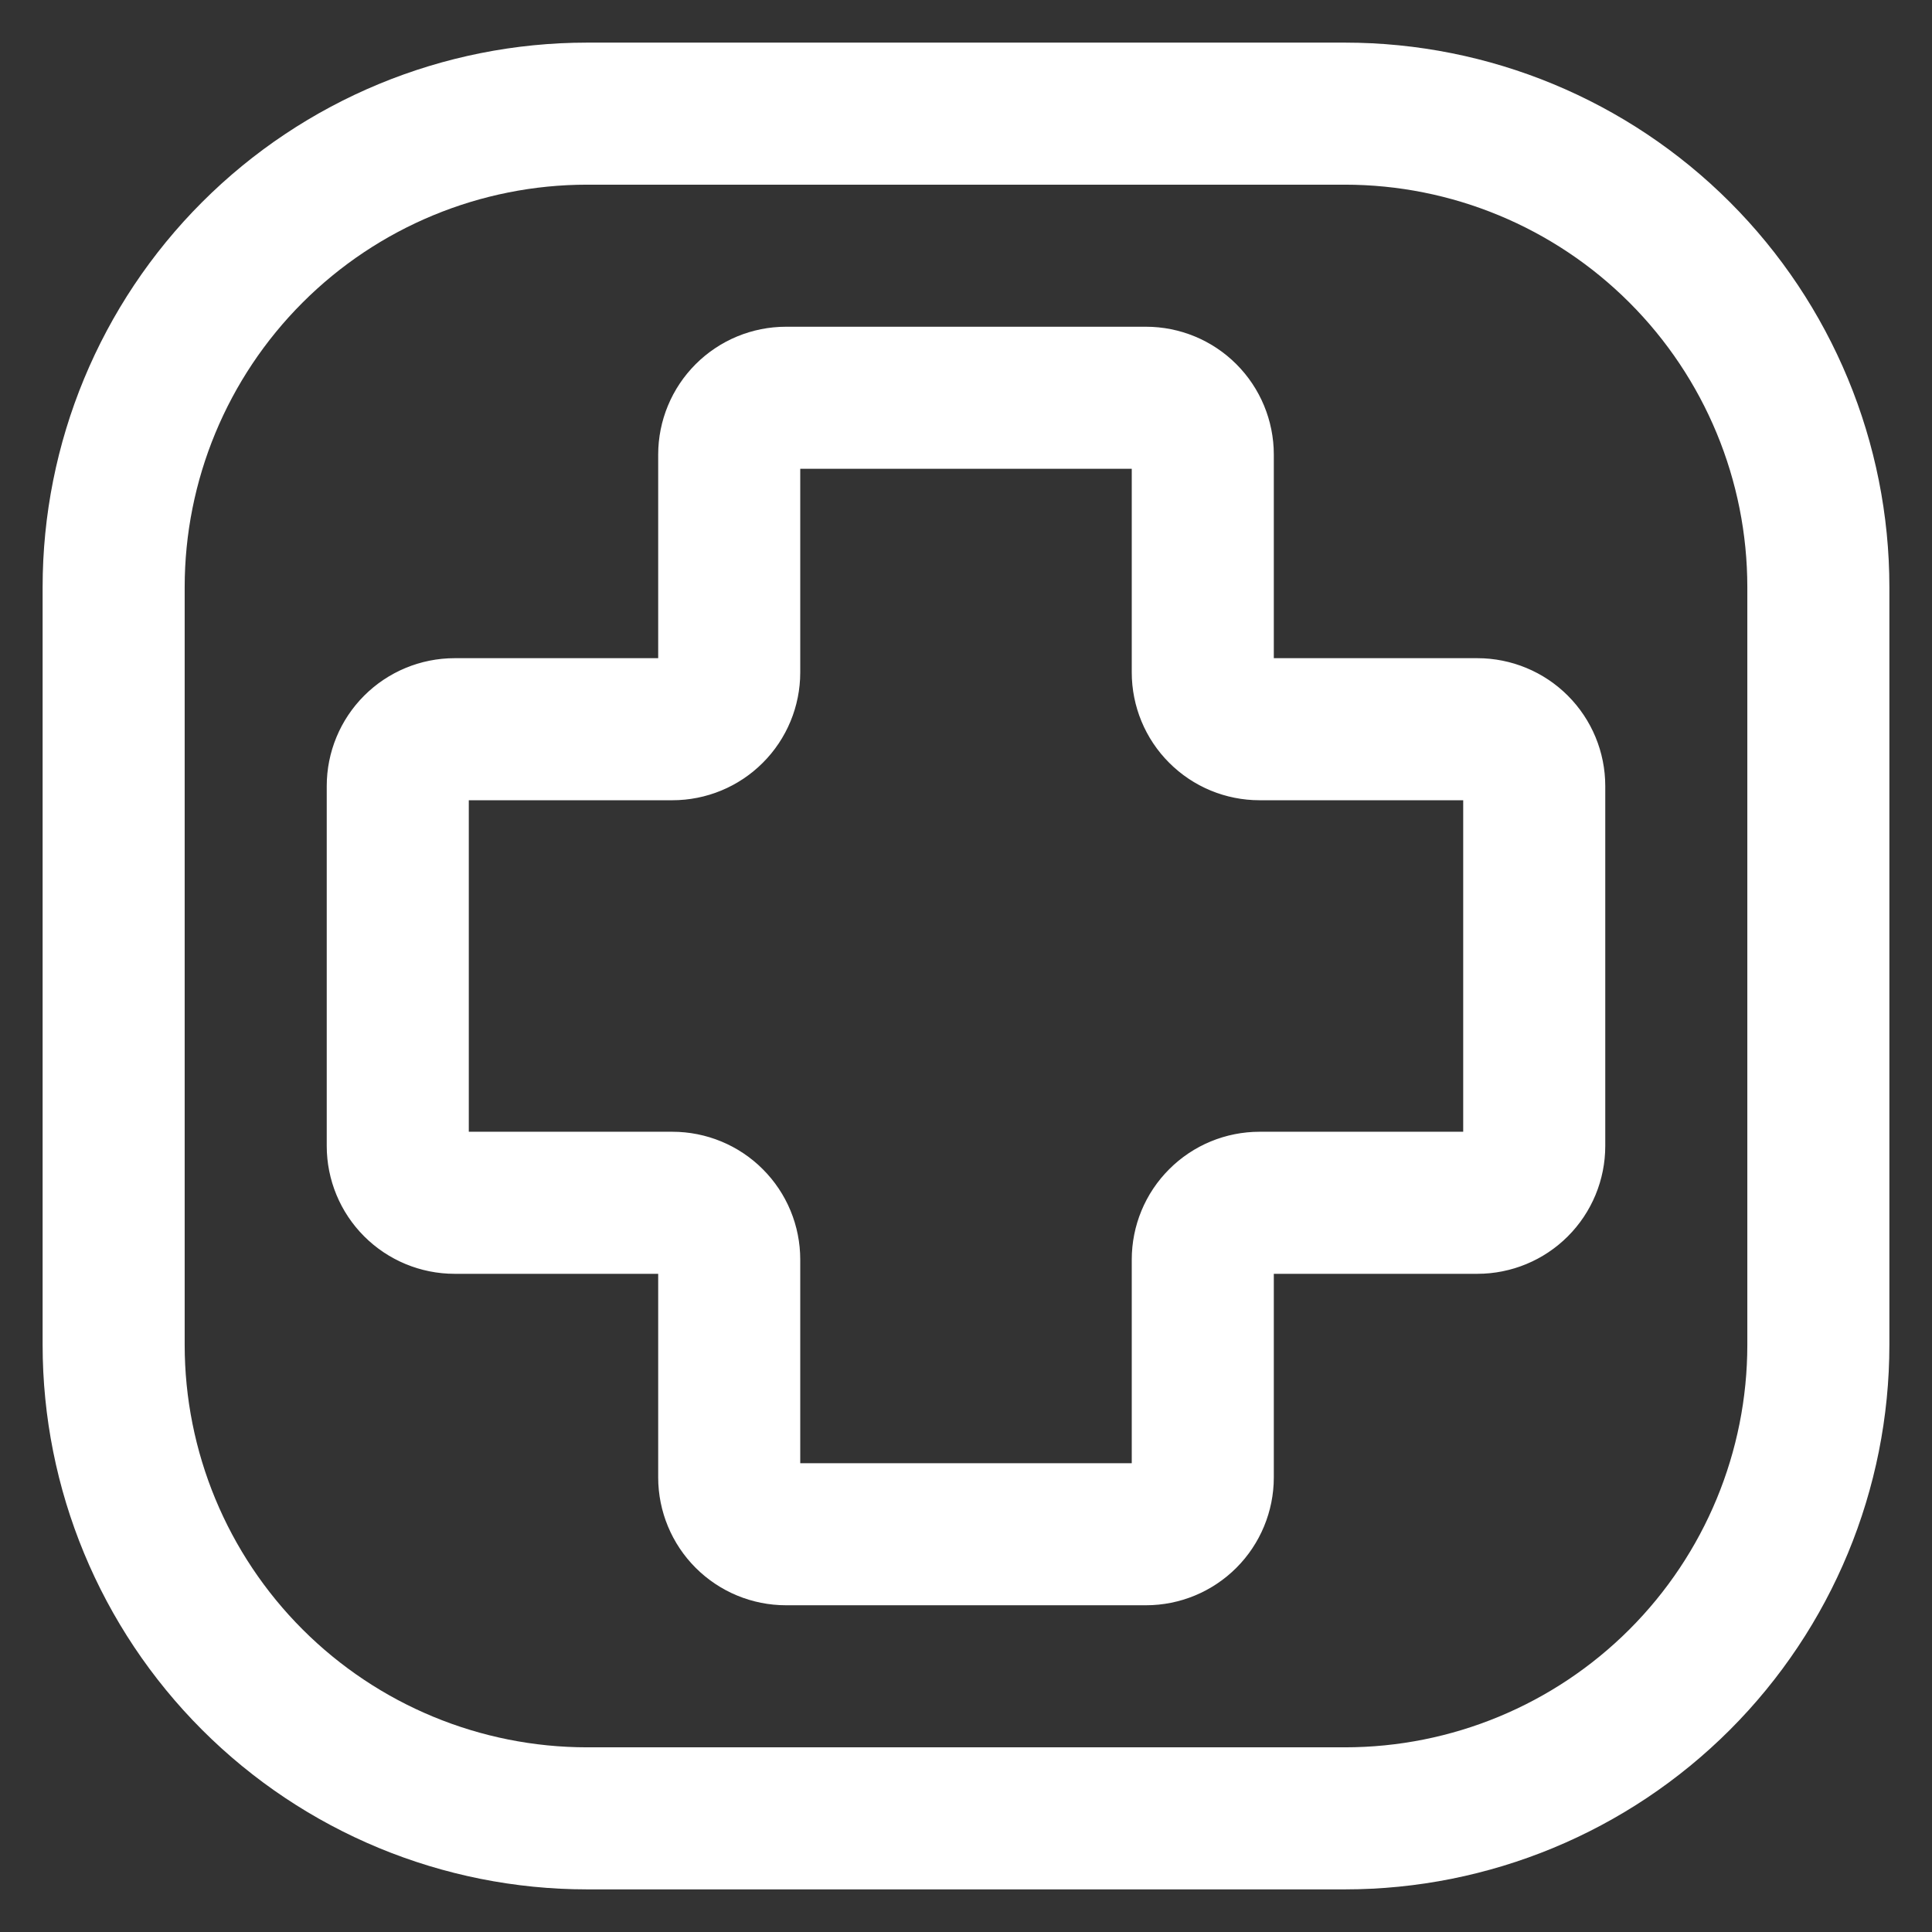
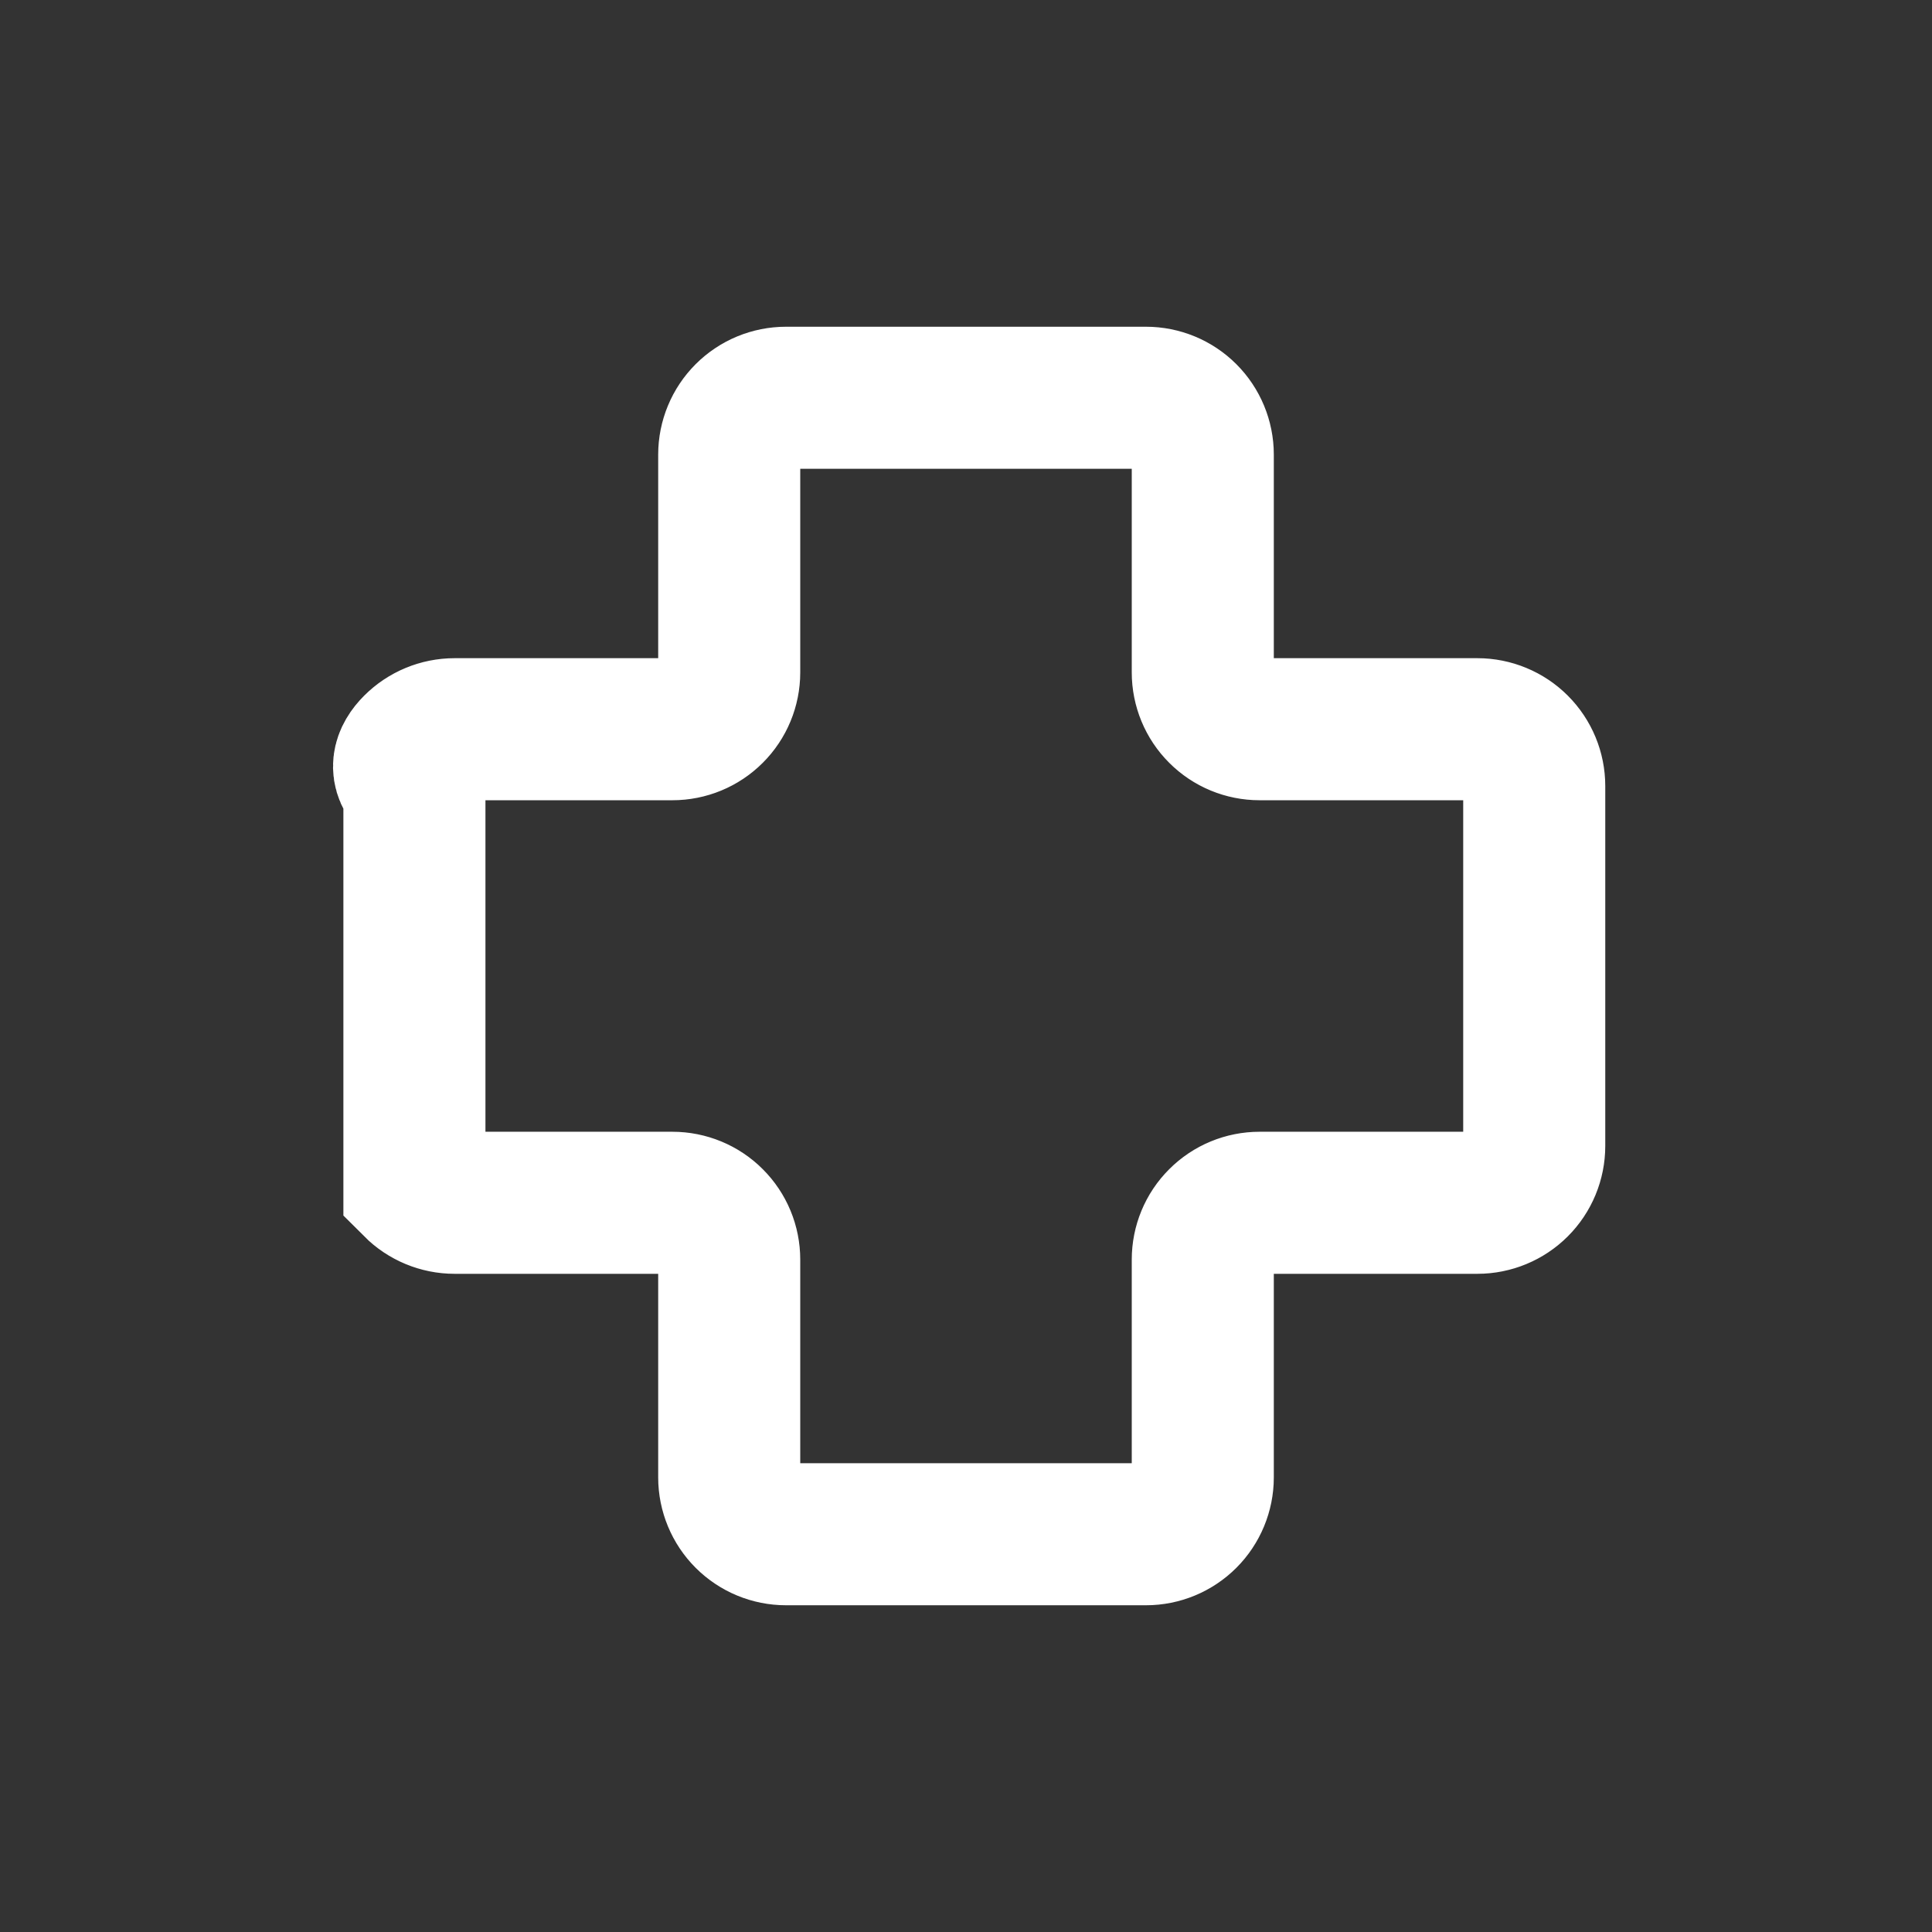
<svg xmlns="http://www.w3.org/2000/svg" width="34" height="34" viewBox="0 0 34 34" fill="none">
  <rect x="0" y="0" width="34" height="34" fill="#333333" stroke="none" />
-   <path d="M32 10.333V23.667C32 25.877 31.122 27.996 29.559 29.559C27.996 31.122 25.877 32 23.667 32H10.333C8.123 32 6.004 31.122 4.441 29.559C2.878 27.996 2 25.877 2 23.667V10.333C2 8.123 2.878 6.004 4.441 4.441C6.004 2.878 8.123 2 10.333 2H23.667C25.877 2 27.996 2.878 29.559 4.441C31.122 6.004 32 8.123 32 10.333Z" stroke="white" stroke-width="2.5" stroke-linecap="round" stroke-linejoin="round" />
-   <path d="M20.167 27H13.833C13.568 27 13.314 26.895 13.126 26.707C12.939 26.52 12.833 26.265 12.833 26V22.167C12.833 21.901 12.728 21.647 12.54 21.46C12.353 21.272 12.098 21.167 11.833 21.167H8C7.735 21.167 7.48 21.061 7.293 20.874C7.105 20.686 7 20.432 7 20.167V13.833C7 13.568 7.105 13.314 7.293 13.126C7.48 12.939 7.735 12.833 8 12.833H11.833C12.098 12.833 12.353 12.728 12.54 12.54C12.728 12.353 12.833 12.098 12.833 11.833V8C12.833 7.735 12.939 7.48 13.126 7.293C13.314 7.105 13.568 7 13.833 7H20.167C20.432 7 20.686 7.105 20.874 7.293C21.061 7.48 21.167 7.735 21.167 8V11.833C21.167 12.098 21.272 12.353 21.46 12.54C21.647 12.728 21.901 12.833 22.167 12.833H26C26.265 12.833 26.52 12.939 26.707 13.126C26.895 13.314 27 13.568 27 13.833V20.167C27 20.432 26.895 20.686 26.707 20.874C26.52 21.061 26.265 21.167 26 21.167H22.167C21.901 21.167 21.647 21.272 21.46 21.46C21.272 21.647 21.167 21.901 21.167 22.167V26C21.167 26.265 21.061 26.52 20.874 26.707C20.686 26.895 20.432 27 20.167 27Z" stroke="white" stroke-width="2.5" />
+   <path d="M20.167 27H13.833C13.568 27 13.314 26.895 13.126 26.707C12.939 26.52 12.833 26.265 12.833 26V22.167C12.833 21.901 12.728 21.647 12.54 21.46C12.353 21.272 12.098 21.167 11.833 21.167H8C7.735 21.167 7.48 21.061 7.293 20.874V13.833C7 13.568 7.105 13.314 7.293 13.126C7.48 12.939 7.735 12.833 8 12.833H11.833C12.098 12.833 12.353 12.728 12.54 12.54C12.728 12.353 12.833 12.098 12.833 11.833V8C12.833 7.735 12.939 7.48 13.126 7.293C13.314 7.105 13.568 7 13.833 7H20.167C20.432 7 20.686 7.105 20.874 7.293C21.061 7.48 21.167 7.735 21.167 8V11.833C21.167 12.098 21.272 12.353 21.46 12.54C21.647 12.728 21.901 12.833 22.167 12.833H26C26.265 12.833 26.52 12.939 26.707 13.126C26.895 13.314 27 13.568 27 13.833V20.167C27 20.432 26.895 20.686 26.707 20.874C26.52 21.061 26.265 21.167 26 21.167H22.167C21.901 21.167 21.647 21.272 21.46 21.46C21.272 21.647 21.167 21.901 21.167 22.167V26C21.167 26.265 21.061 26.52 20.874 26.707C20.686 26.895 20.432 27 20.167 27Z" stroke="white" stroke-width="2.5" />
</svg>